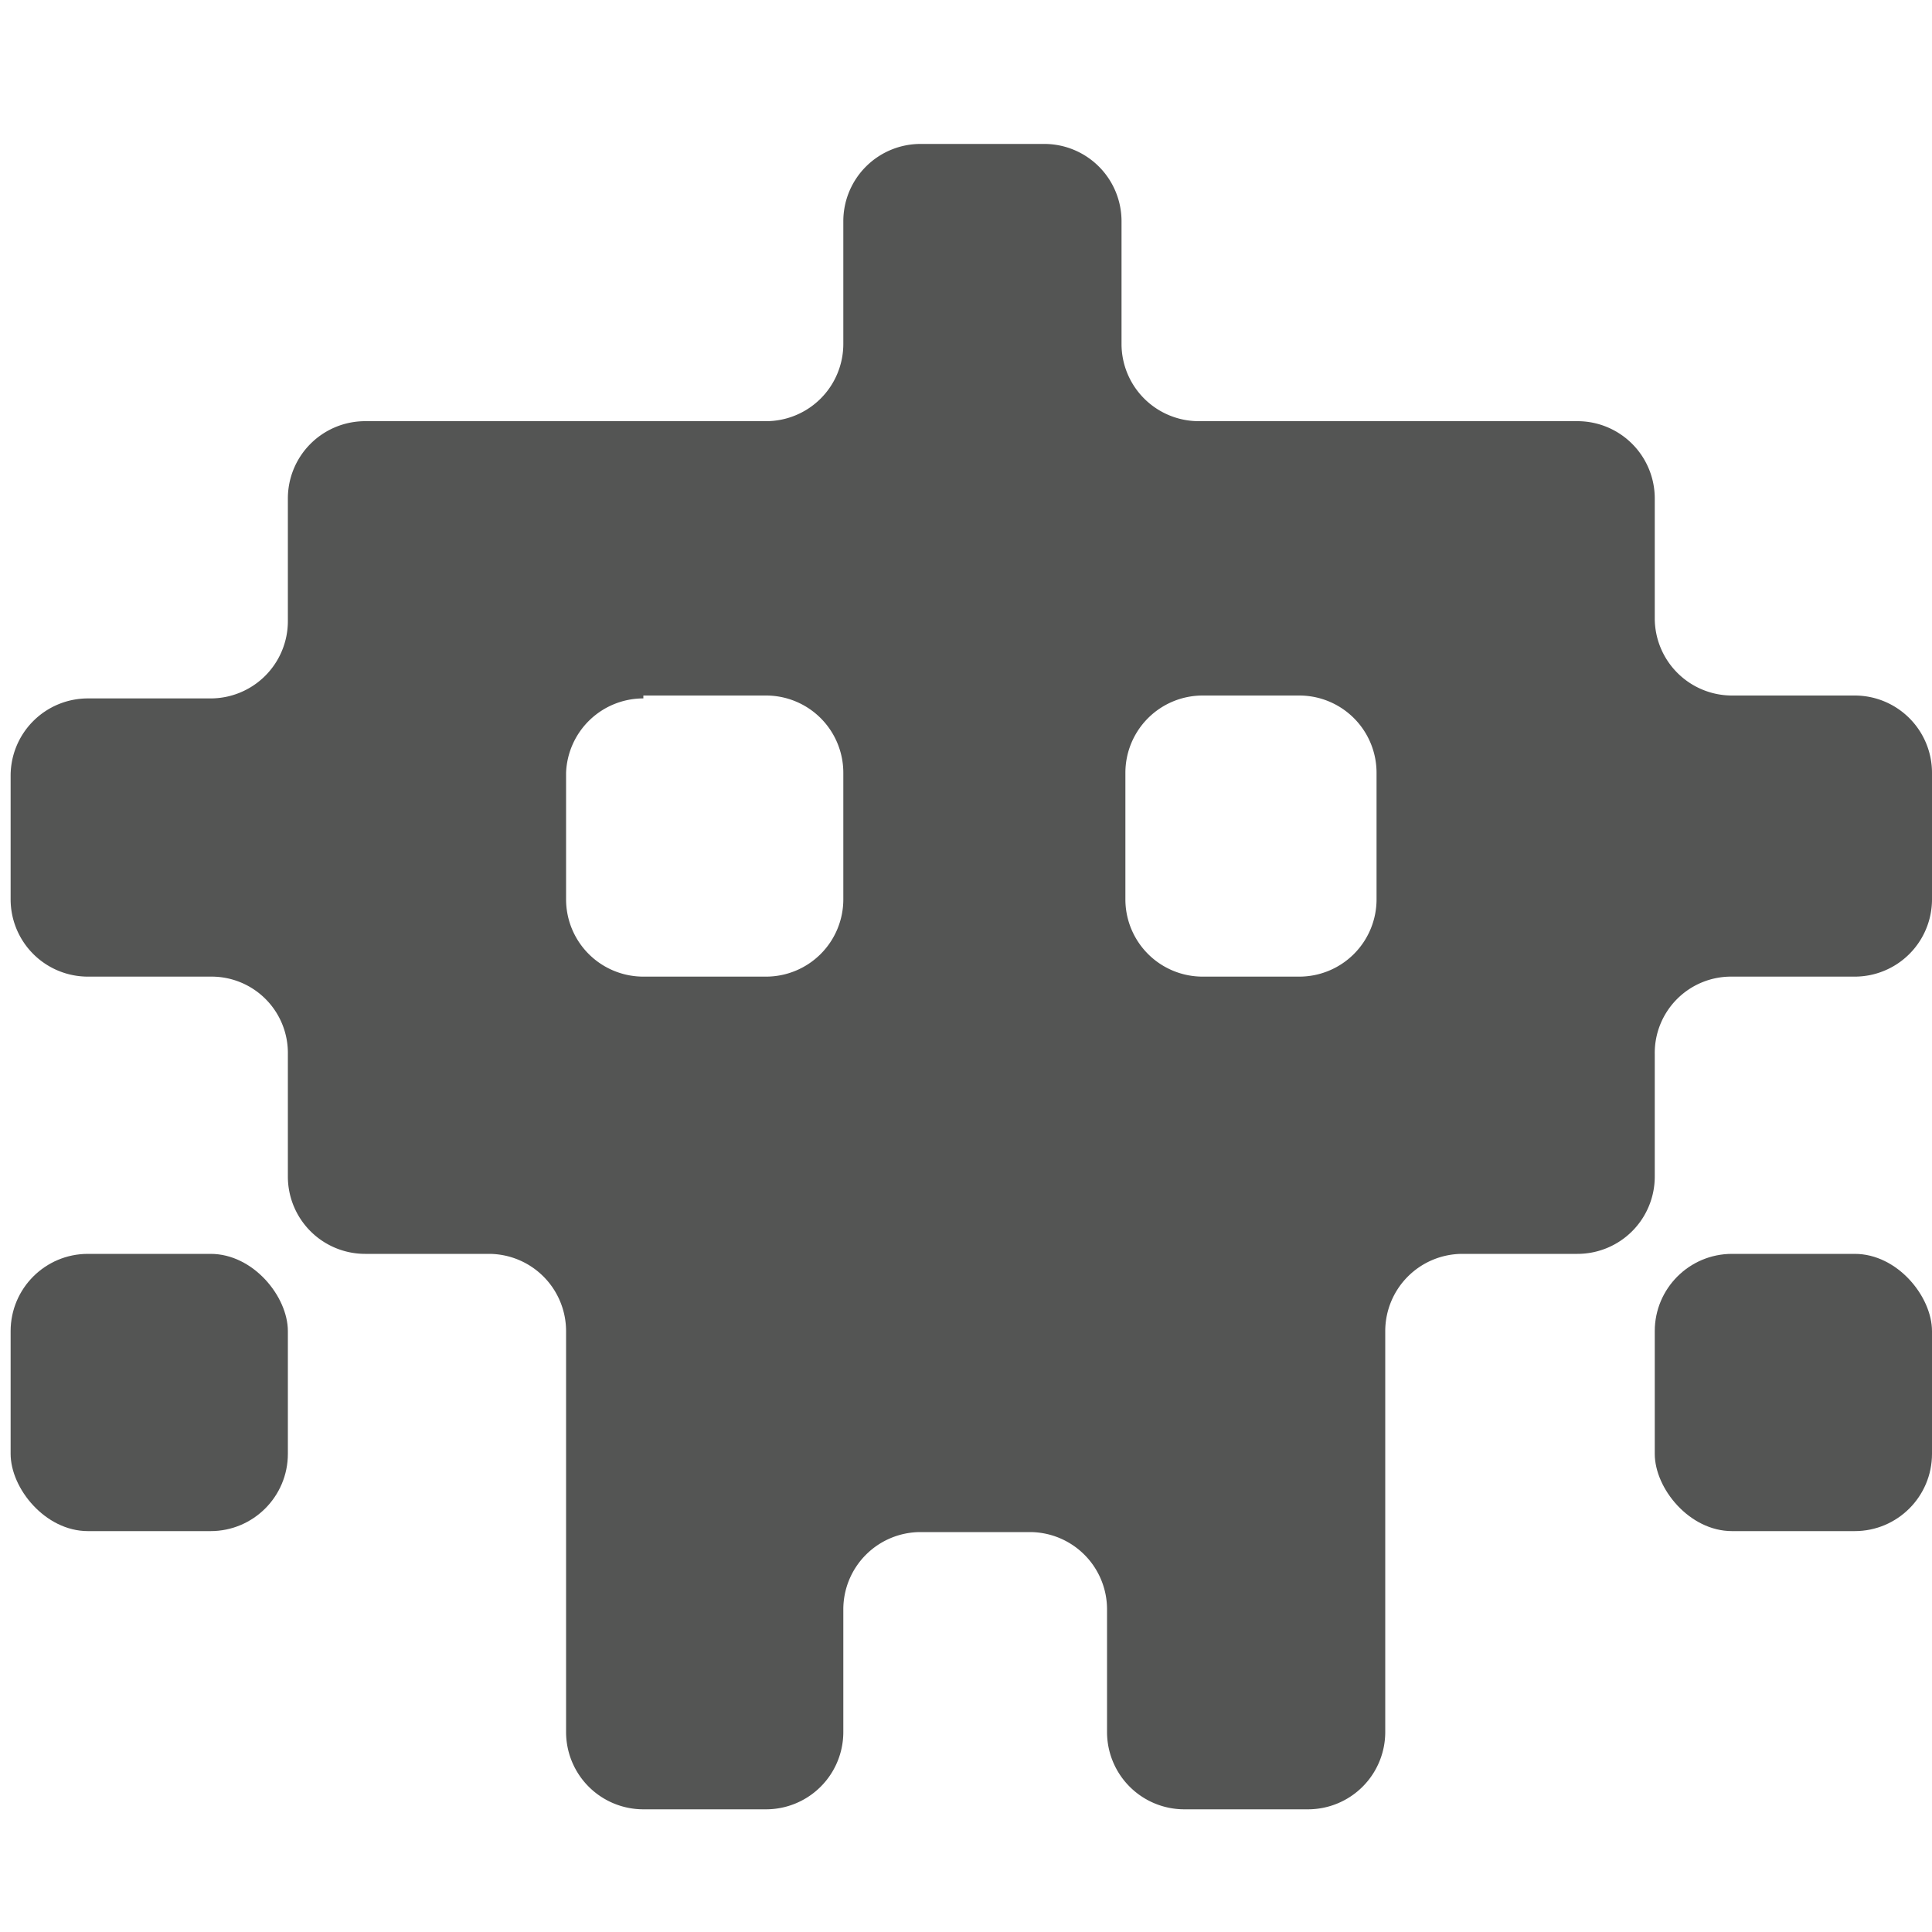
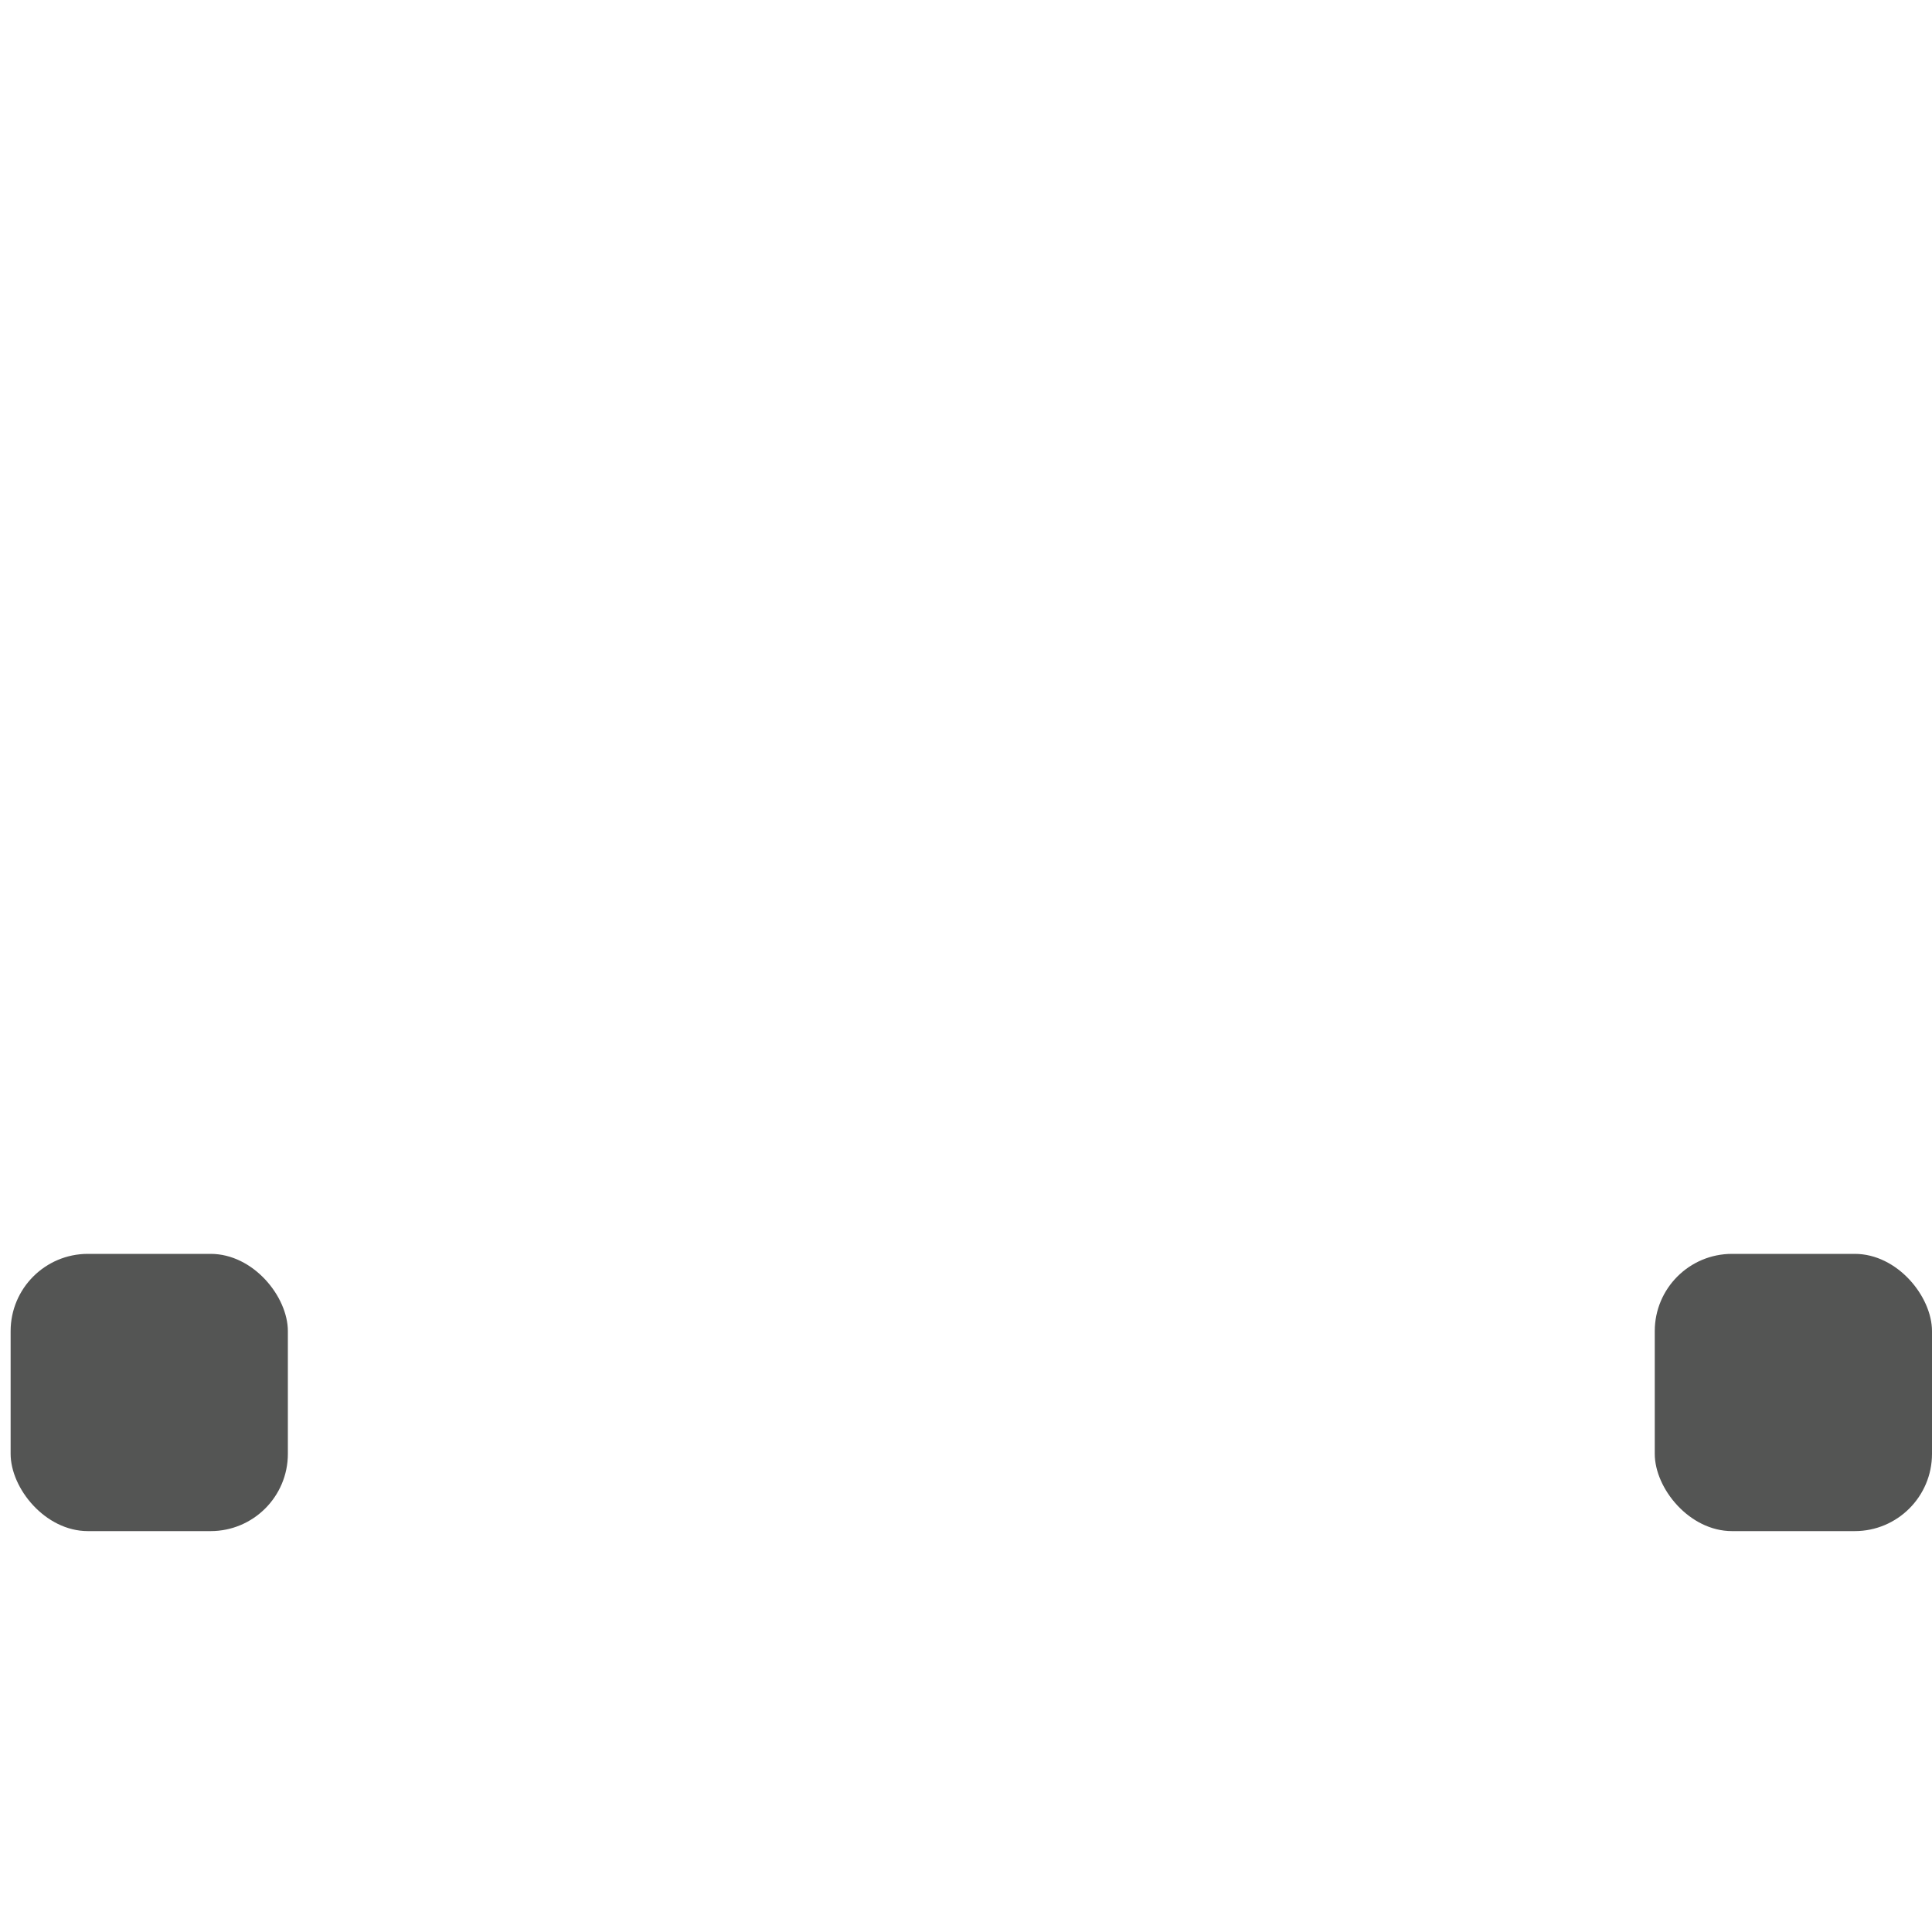
<svg xmlns="http://www.w3.org/2000/svg" viewBox="0 0 20 20">
  <defs>
    <style>.cls-1{fill:#545554;}</style>
  </defs>
  <title>181. Pixel Games</title>
  <g id="Шар_9" data-name="Шар 9">
    <g id="_41-80-2" data-name="41-80">
-       <path class="cls-1" d="M20,9.31V8a.8.8,0,0,0-.8-.8H17.93a.8.8,0,0,1-.8-.8V5.16a.8.8,0,0,0-.8-.8H12.41a.8.8,0,0,1-.8-.8V2.29a.8.8,0,0,0-.8-.8H9.53a.8.8,0,0,0-.8.8V3.56a.8.8,0,0,1-.8.8H3.78a.8.8,0,0,0-.8.8V6.43a.8.8,0,0,1-.8.8H.91a.8.8,0,0,0-.8.8V9.31a.8.8,0,0,0,.8.8H2.18a.79.79,0,0,1,.8.8v1.27a.8.8,0,0,0,.8.8H5.06a.8.8,0,0,1,.8.8v4.15a.8.8,0,0,0,.8.8H7.93a.8.8,0,0,0,.8-.8V16.66a.8.8,0,0,1,.8-.8h1.13a.8.8,0,0,1,.8.8v1.27a.8.8,0,0,0,.8.8h1.28a.8.8,0,0,0,.8-.8V13.78a.8.8,0,0,1,.8-.8h1.19a.8.8,0,0,0,.8-.8V10.91a.79.79,0,0,1,.8-.8H19.2A.8.8,0,0,0,20,9.31ZM14.25,8V9.31a.8.8,0,0,1-.8.8h-1a.8.8,0,0,1-.8-.8V8a.8.8,0,0,1,.8-.8h1A.8.8,0,0,1,14.25,8Zm-7.59-.8H7.93a.8.8,0,0,1,.8.8V9.31a.8.8,0,0,1-.8.8H6.66a.8.8,0,0,1-.8-.8V8A.8.8,0,0,1,6.66,7.23Z" />
      <rect class="cls-1" x="0.11" y="12.98" width="2.87" height="2.87" rx="0.8" />
      <rect class="cls-1" x="17.13" y="12.98" width="2.87" height="2.87" rx="0.8" />
    </g>
  </g>
</svg>